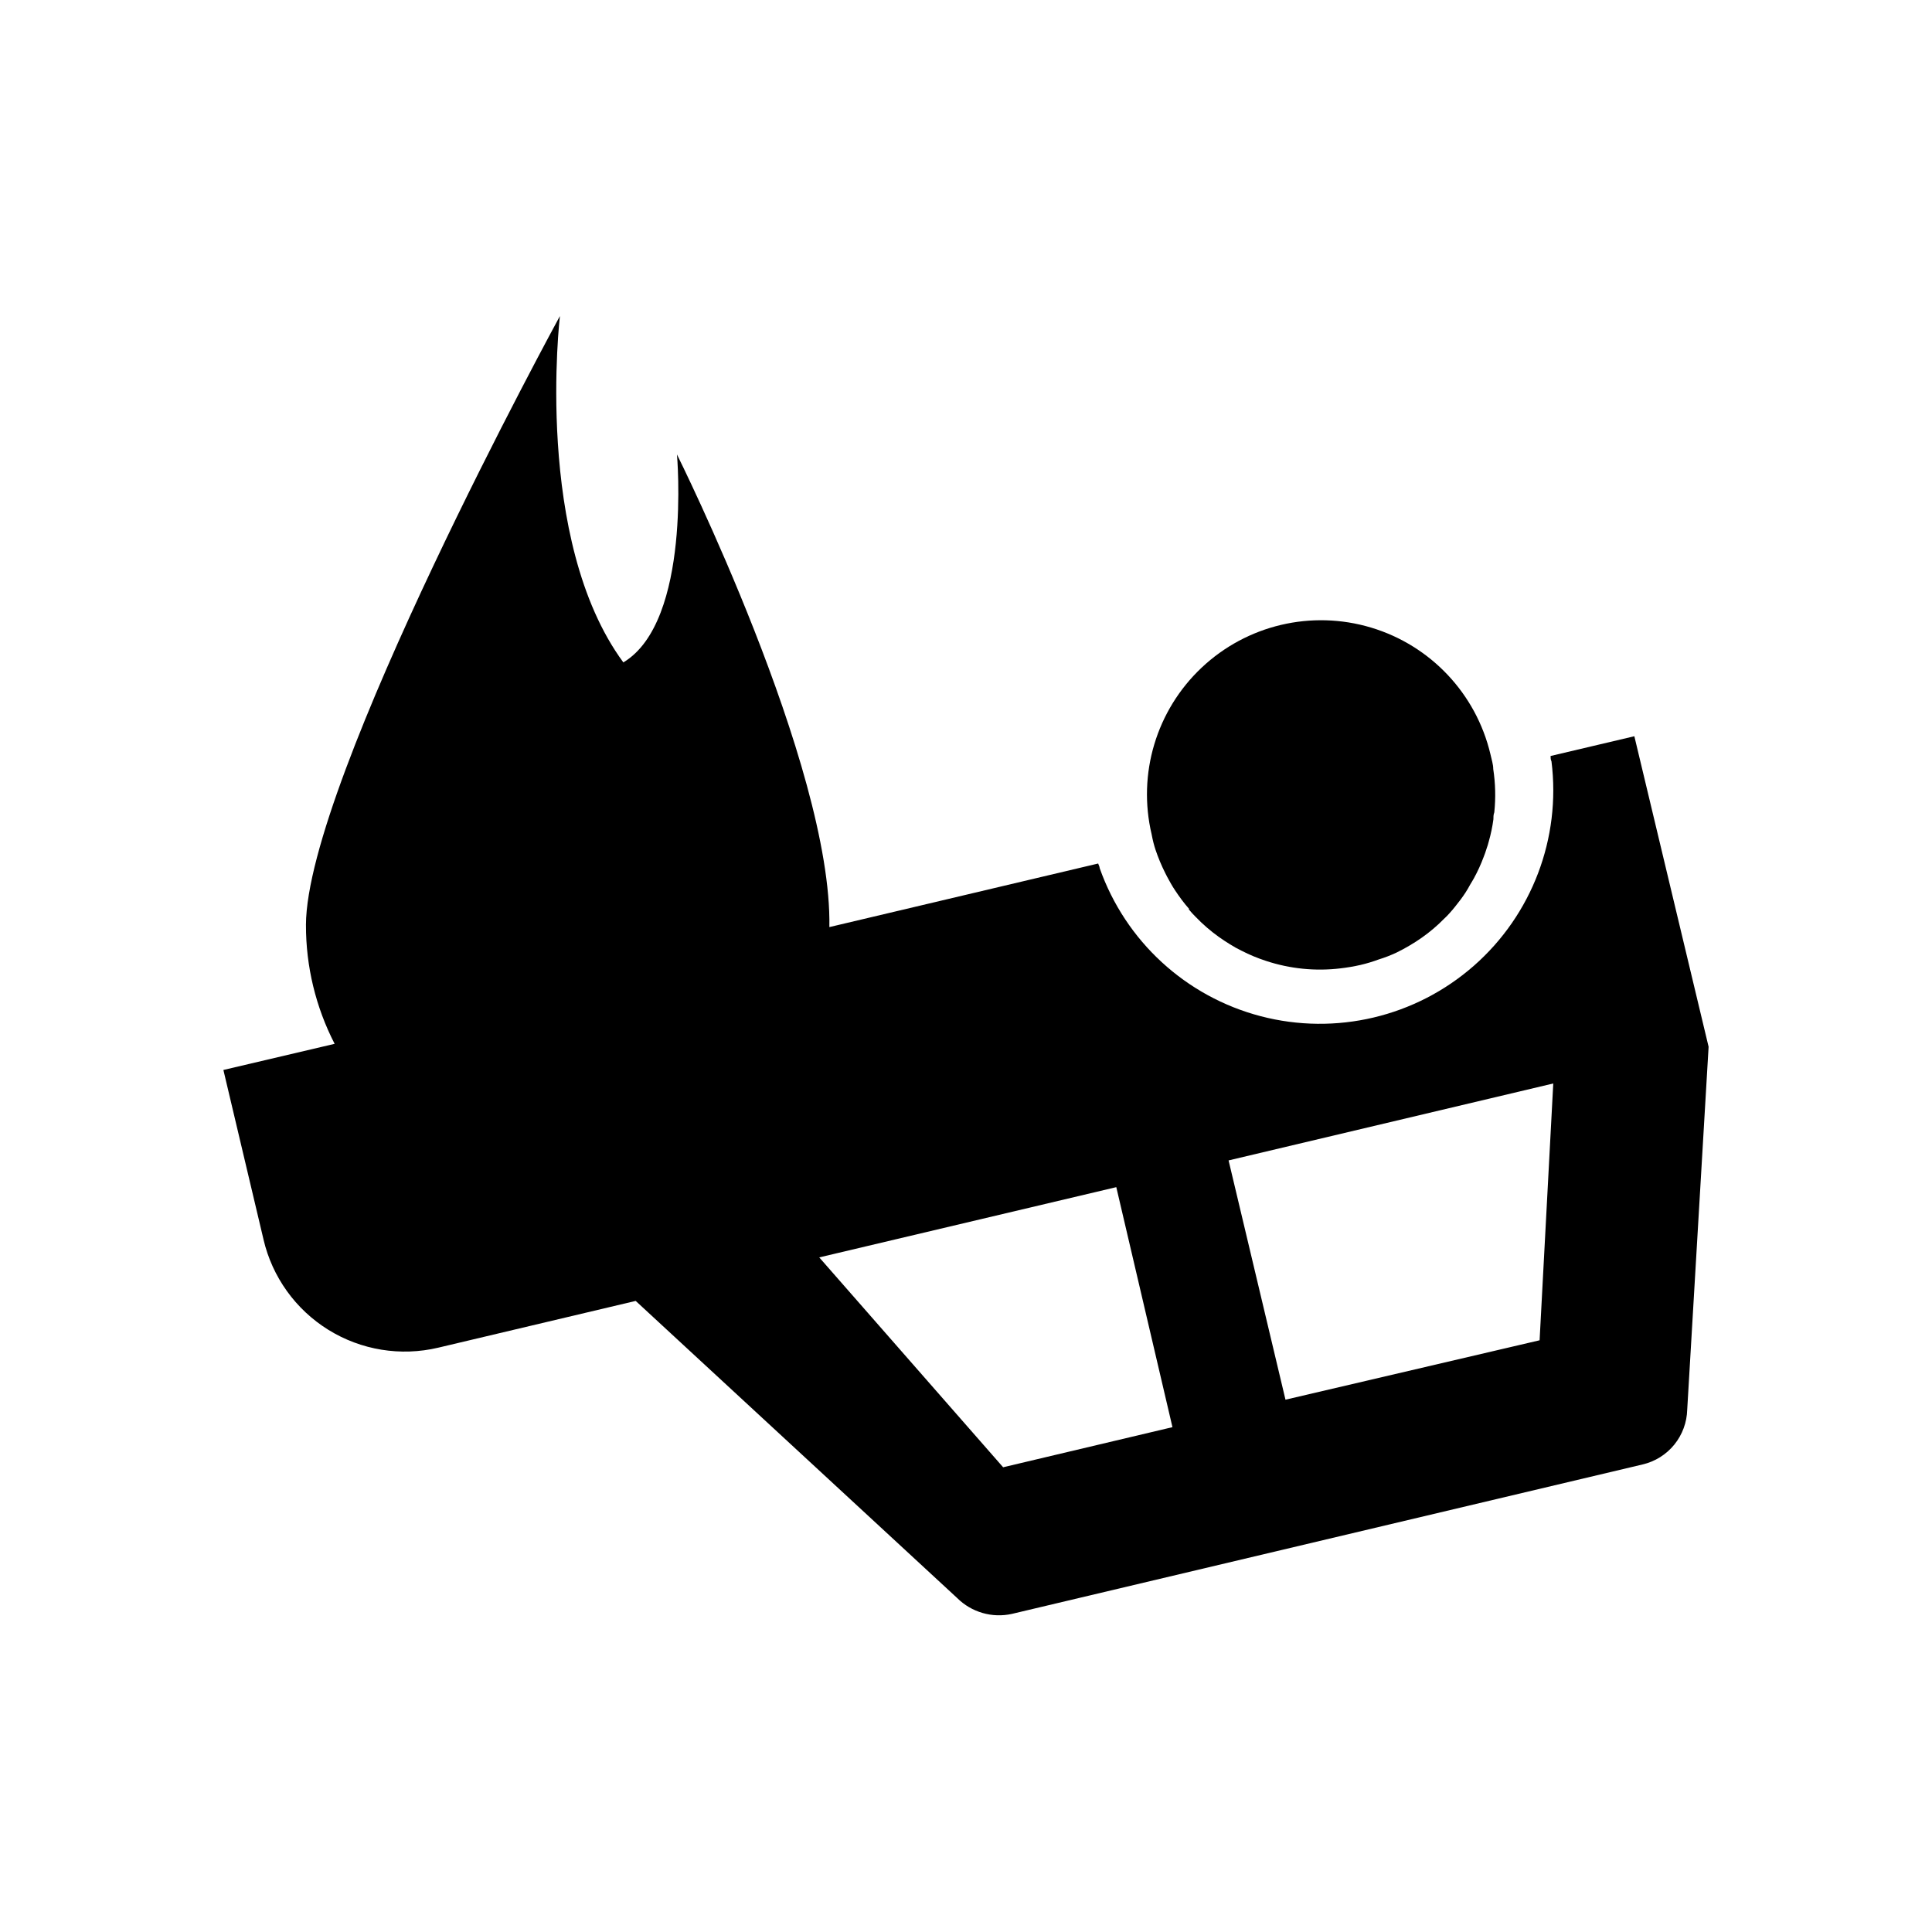
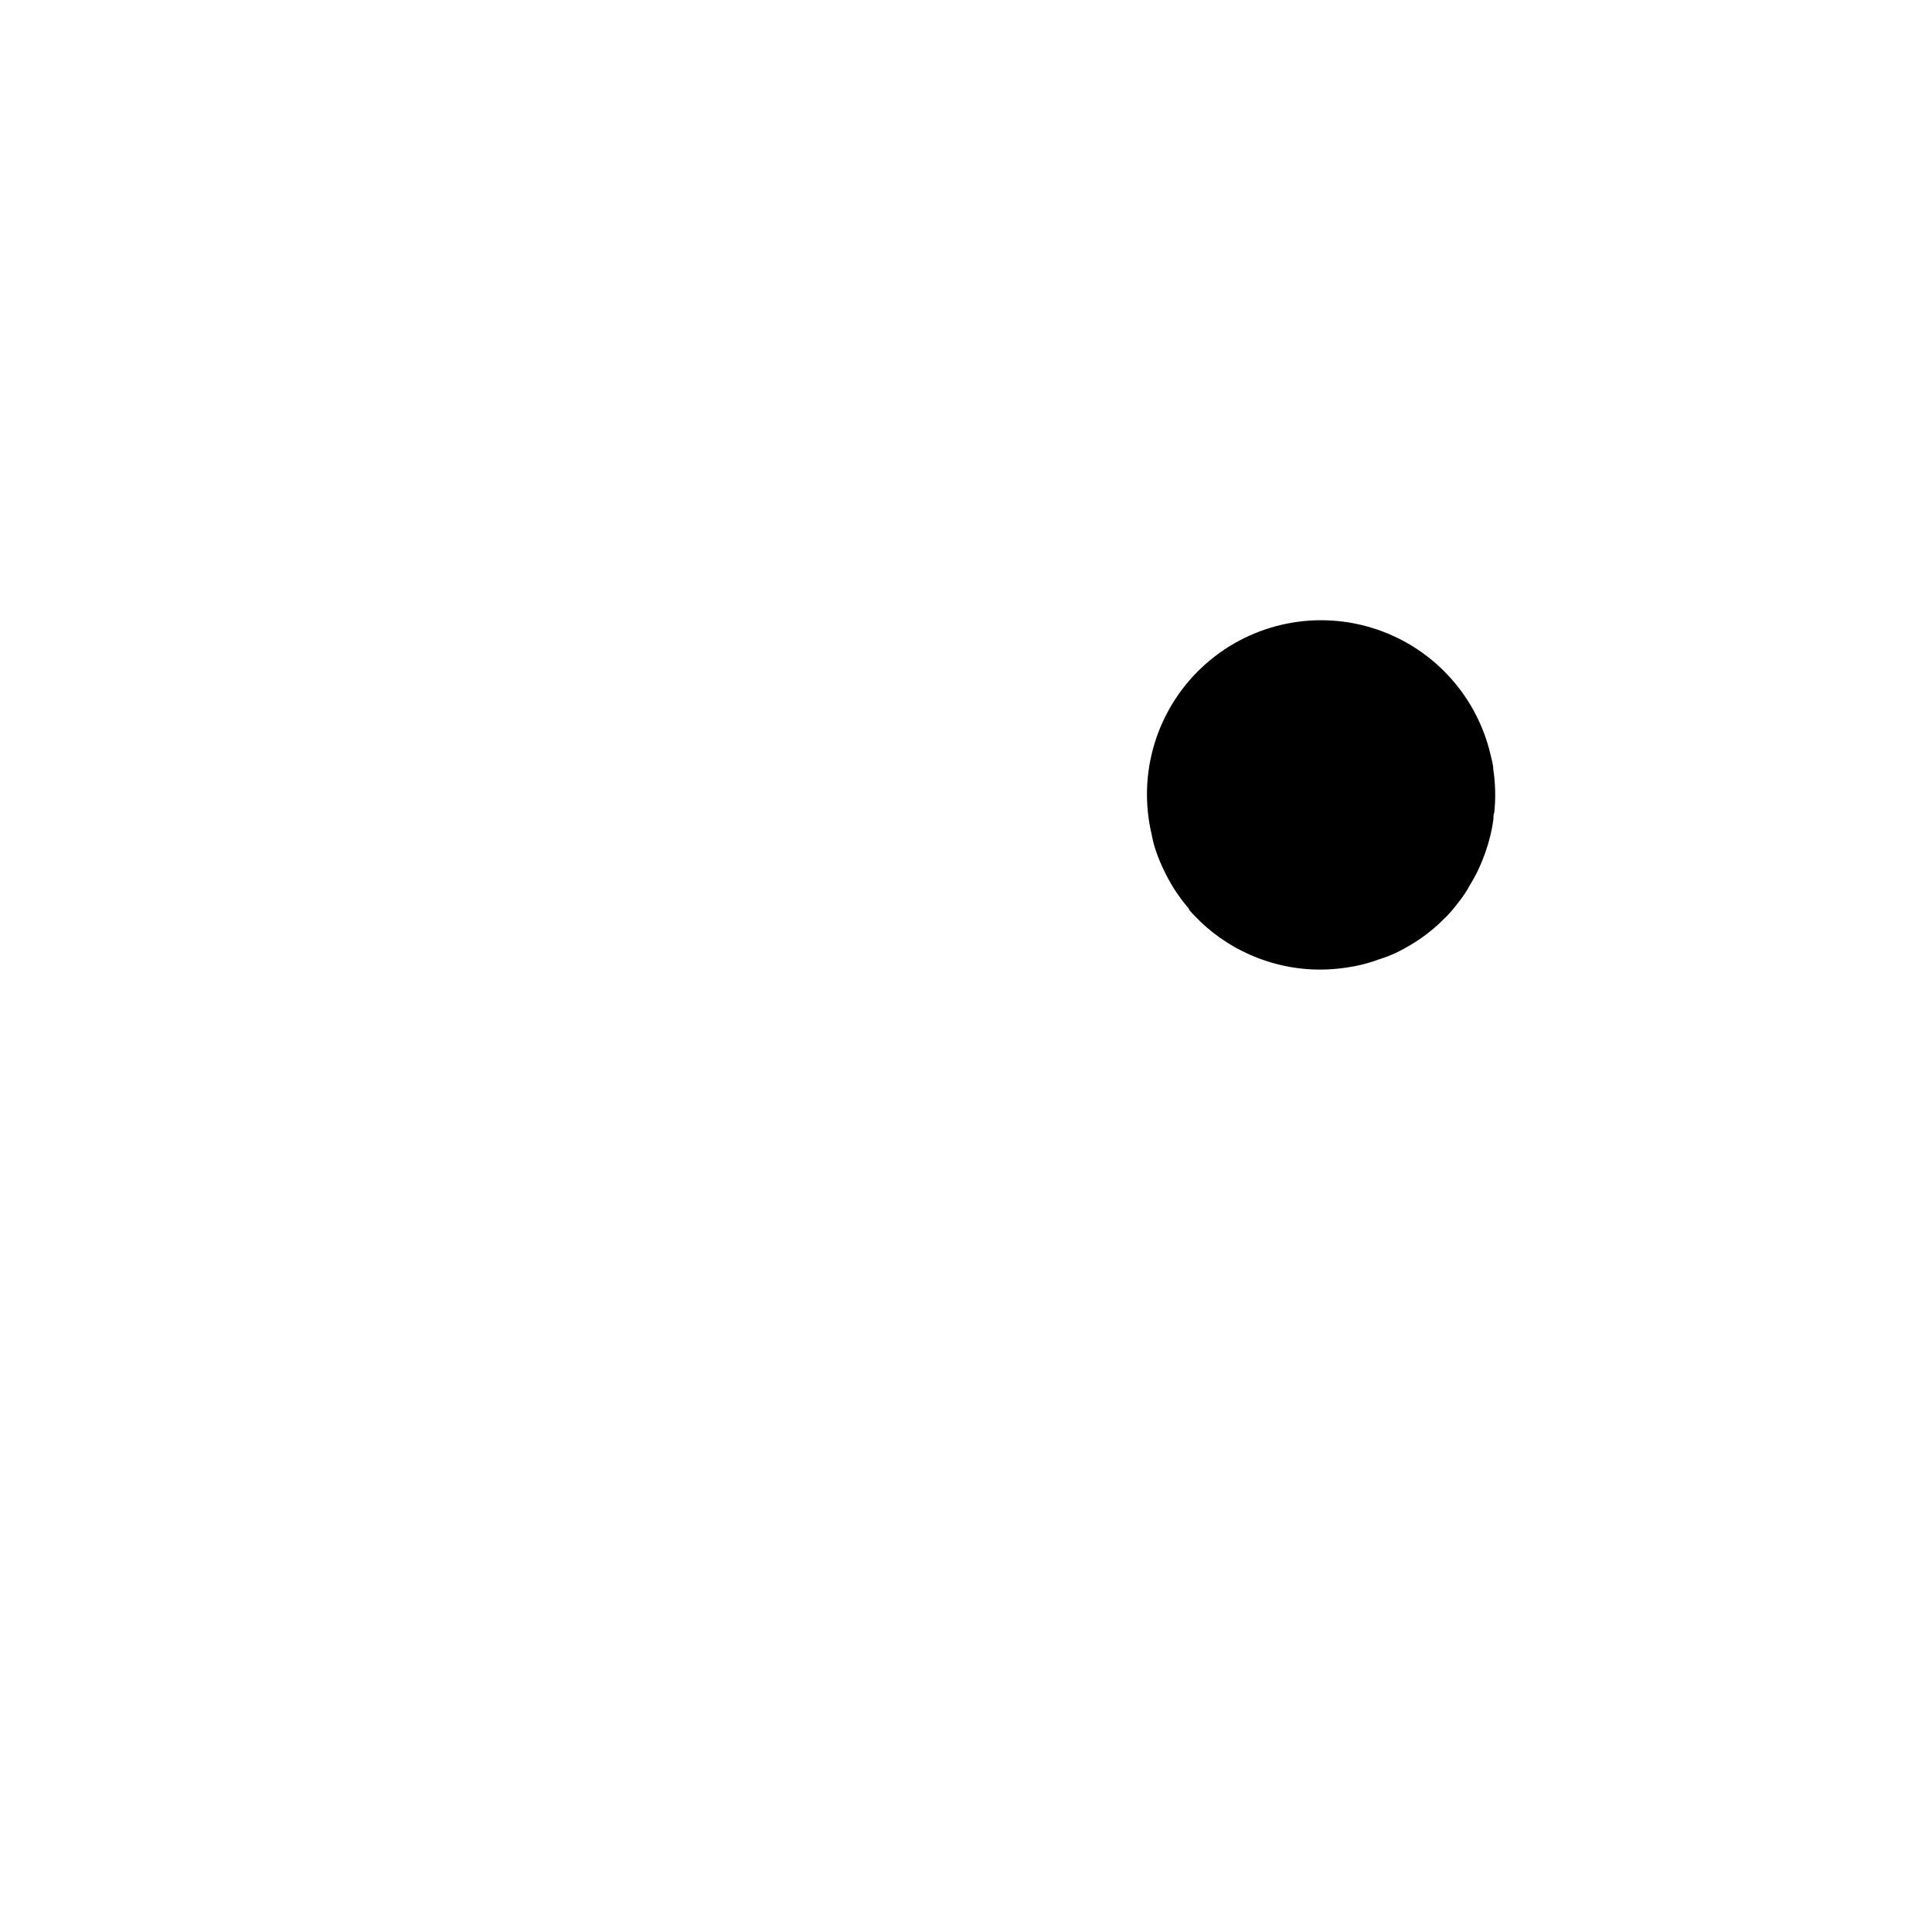
<svg xmlns="http://www.w3.org/2000/svg" fill="#000000" width="800px" height="800px" version="1.1" viewBox="144 144 512 512">
  <g>
-     <path d="m577.12 339.11-22.199 5.234c0 0.473 0 0.945 0.234 1.418h0.004c2.547 20.367-5.168 40.672-20.605 54.207-15.434 13.531-36.574 18.527-56.434 13.34-19.863-5.191-35.855-19.895-42.695-39.25 0-0.395-0.277-0.789-0.395-1.219l-71.238 16.848c0.785-42.746-40.387-125.25-40.387-125.25s3.938 44.242-14.211 55.105c-23.852-32.395-16.809-91.789-16.809-91.789s-67.188 123.08-67.305 161.38l0.004 0.004c-0.023 10.953 2.582 21.75 7.598 31.488l-29.48 6.926 10.629 44.91h-0.004c2.32 9.949 8.508 18.57 17.191 23.953 8.684 5.383 19.152 7.09 29.098 4.738l52.348-12.398 85.176 78.719v0.004c3.816 3.801 9.309 5.391 14.562 4.211l167.12-39.598c3.297-0.773 6.246-2.617 8.383-5.246 2.133-2.629 3.34-5.891 3.426-9.277l5.668-96.156zm-167.28 193.73-48.73-55.617 78.719-18.617 14.883 63.605zm142.17-33.652-67.344 15.742-15.078-63.41 86.043-20.387z" />
    <path d="m450.22 369.18c0.707 2.106 1.562 4.156 2.559 6.141 0.316 0.656 0.668 1.324 1.062 2.008 0.129 0.27 0.273 0.531 0.434 0.785 0.355 0.629 0.746 1.258 1.141 1.852 0.395 0.59 1.141 1.691 1.77 2.519s1.219 1.574 1.891 2.32v0.234c0.551 0.668 1.141 1.301 1.77 1.93 1.879 1.957 3.938 3.738 6.141 5.316 0.945 0.668 1.891 1.301 2.914 1.93v-0.004c1 0.641 2.039 1.219 3.109 1.734 2.102 1.082 4.285 1.988 6.535 2.715 6.336 2.09 13.055 2.762 19.68 1.969 1.785-0.207 3.559-0.508 5.312-0.906 1.641-0.383 3.258-0.871 4.84-1.457 1.629-0.5 3.223-1.121 4.766-1.848 1.18-0.59 2.32-1.18 3.426-1.852h-0.004c2.227-1.297 4.332-2.785 6.297-4.449l1.418-1.258 1.379-1.34c0.555-0.508 1.078-1.043 1.574-1.613 0.512-0.551 0.984-1.141 1.457-1.73l1.379-1.77c0.906-1.219 1.73-2.441 2.519-3.938 0.355-0.551 0.668-1.141 1.023-1.73h-0.004c0.988-1.801 1.844-3.668 2.559-5.59 0.316-0.746 0.551-1.496 0.789-2.242v-0.004c0.23-0.629 0.43-1.273 0.59-1.926 0.547-1.91 0.953-3.859 1.219-5.828 0-0.629 0-1.219 0.234-1.852l0.004 0.004c0.398-3.828 0.305-7.691-0.277-11.492 0-1.258-0.434-2.481-0.746-3.938-3.797-16.039-15.863-28.832-31.648-33.562-15.789-4.731-32.902-0.68-44.891 10.629-11.992 11.305-17.039 28.148-13.242 44.188 0.312 1.652 0.629 2.875 1.023 4.055z" />
  </g>
</svg>